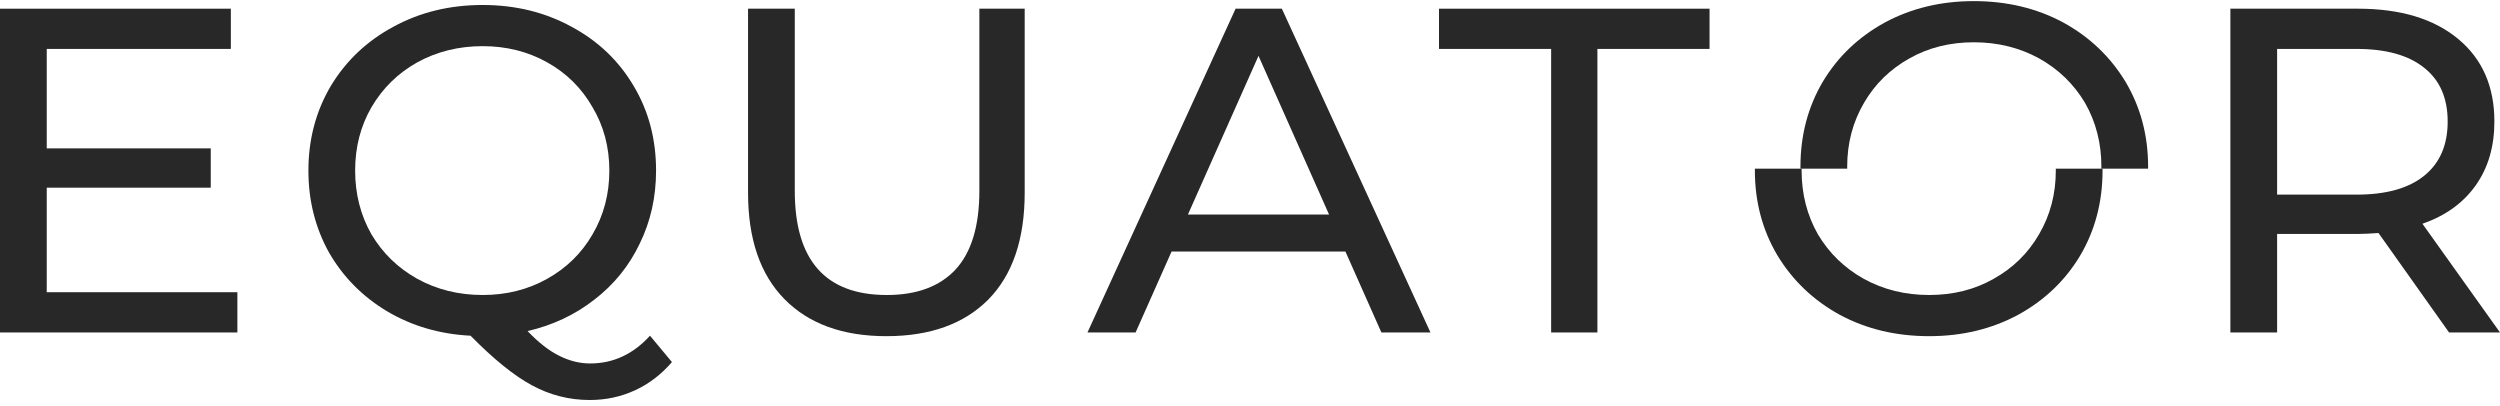
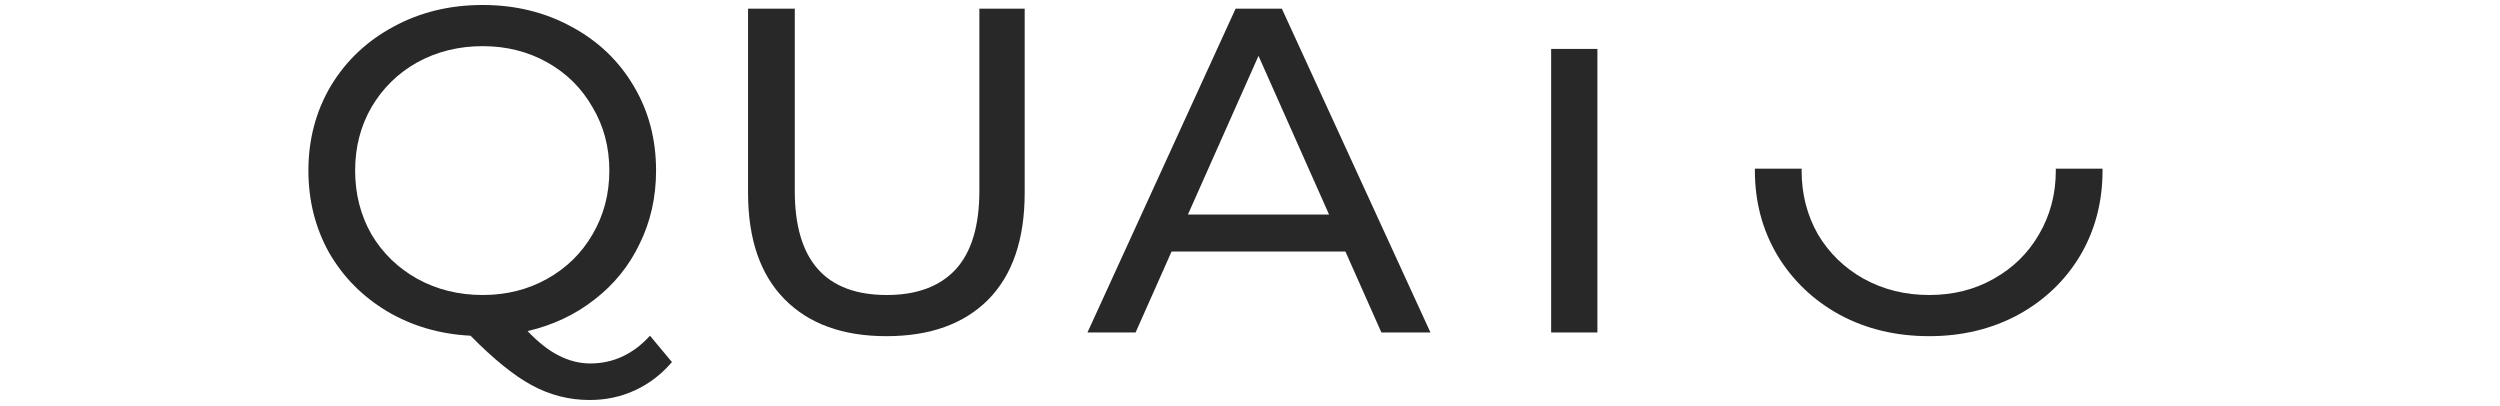
<svg xmlns="http://www.w3.org/2000/svg" width="160" height="26" viewBox="0 0 160 26" fill="none">
-   <path d="M15.192 18.702V21.278H0V0.556H14.774V3.131H2.991V9.496H13.488V12.012H2.991V18.702H15.192Z" fill="#282828" />
  <path d="M43.005 23.172C42.327 23.962 41.54 24.564 40.642 24.978C39.745 25.393 38.778 25.6 37.742 25.6C36.426 25.6 35.19 25.284 34.033 24.653C32.897 24.041 31.591 22.985 30.115 21.485C28.142 21.387 26.357 20.863 24.762 19.916C23.187 18.969 21.951 17.716 21.054 16.157C20.177 14.578 19.738 12.831 19.738 10.917C19.738 8.924 20.216 7.118 21.173 5.499C22.15 3.881 23.486 2.618 25.181 1.71C26.875 0.783 28.78 0.319 30.893 0.319C32.986 0.319 34.88 0.783 36.575 1.71C38.27 2.618 39.596 3.881 40.553 5.499C41.51 7.098 41.988 8.904 41.988 10.917C41.988 12.614 41.639 14.173 40.941 15.594C40.264 17.015 39.297 18.209 38.041 19.176C36.804 20.143 35.379 20.814 33.764 21.189C34.462 21.919 35.13 22.442 35.768 22.758C36.426 23.094 37.093 23.261 37.771 23.261C39.247 23.261 40.523 22.669 41.599 21.485L43.005 23.172ZM22.729 10.917C22.729 12.417 23.077 13.778 23.775 15.002C24.493 16.206 25.47 17.153 26.706 17.844C27.962 18.535 29.358 18.88 30.893 18.88C32.408 18.88 33.784 18.535 35.02 17.844C36.256 17.153 37.223 16.206 37.921 15.002C38.639 13.778 38.998 12.417 38.998 10.917C38.998 9.417 38.639 8.065 37.921 6.861C37.223 5.638 36.256 4.68 35.02 3.99C33.784 3.299 32.408 2.954 30.893 2.954C29.358 2.954 27.962 3.299 26.706 3.99C25.47 4.68 24.493 5.638 23.775 6.861C23.077 8.065 22.729 9.417 22.729 10.917Z" fill="#282828" />
  <path d="M56.727 21.515C53.936 21.515 51.763 20.725 50.208 19.146C48.653 17.568 47.875 15.298 47.875 12.338V0.556H50.866V12.219C50.866 16.66 52.83 18.88 56.757 18.88C58.671 18.88 60.137 18.337 61.153 17.252C62.17 16.147 62.679 14.469 62.679 12.219V0.556H65.58V12.338C65.58 15.318 64.802 17.597 63.247 19.176C61.692 20.735 59.519 21.515 56.727 21.515Z" fill="#282828" />
  <path d="M86.106 16.097H74.981L72.678 21.278H69.598L79.078 0.556H82.039L91.549 21.278H88.409L86.106 16.097ZM85.059 13.729L80.544 3.575L76.028 13.729H85.059Z" fill="#282828" />
-   <path d="M99.273 3.131H92.096V0.556H109.411V3.131H102.234V21.278H99.273V3.131Z" fill="#282828" />
-   <path d="M156.74 21.278L152.224 14.913C151.666 14.953 151.227 14.972 150.908 14.972H145.735V21.278H142.744V0.556H150.908C153.62 0.556 155.753 1.197 157.308 2.48C158.864 3.763 159.641 5.529 159.641 7.779C159.641 9.377 159.242 10.739 158.445 11.864C157.647 12.989 156.511 13.808 155.036 14.321L160 21.278H156.74ZM150.819 12.456C152.713 12.456 154.158 12.052 155.155 11.242C156.152 10.433 156.651 9.279 156.651 7.779C156.651 6.279 156.152 5.134 155.155 4.345C154.158 3.536 152.713 3.131 150.819 3.131H145.735V12.456H150.819Z" fill="#282828" />
+   <path d="M99.273 3.131H92.096V0.556V3.131H102.234V21.278H99.273V3.131Z" fill="#282828" />
  <g clip-path="url(#clip0_4_57)">
    <path d="M123.467 21.515C121.354 21.515 119.45 21.061 117.755 20.153C116.061 19.225 114.725 17.953 113.748 16.334C112.791 14.716 112.312 12.91 112.312 10.917C112.312 8.924 112.791 7.118 113.748 5.499C114.725 3.881 116.061 2.618 117.755 1.71C119.45 0.783 121.354 0.319 123.467 0.319C125.561 0.319 127.455 0.783 129.15 1.71C130.844 2.618 132.17 3.881 133.127 5.499C134.084 7.098 134.563 8.904 134.563 10.917C134.563 12.93 134.084 14.745 133.127 16.364C132.17 17.962 130.844 19.225 129.15 20.153C127.455 21.061 125.561 21.515 123.467 21.515ZM123.467 18.88C125.003 18.88 126.378 18.535 127.594 17.844C128.831 17.153 129.798 16.206 130.495 15.002C131.213 13.778 131.572 12.417 131.572 10.917C131.572 9.417 131.213 8.065 130.495 6.861C129.798 5.638 128.831 4.68 127.594 3.99C126.378 3.299 125.003 2.954 123.467 2.954C121.932 2.954 120.537 3.299 119.281 3.99C118.044 4.68 117.067 5.638 116.35 6.861C115.652 8.065 115.303 9.417 115.303 10.917C115.303 12.417 115.652 13.778 116.35 15.002C117.067 16.206 118.044 17.153 119.281 17.844C120.537 18.535 121.932 18.88 123.467 18.88Z" fill="#282828" />
  </g>
  <g clip-path="url(#clip1_4_57)">
-     <path d="M126.324 0.071C128.438 0.071 130.342 0.525 132.036 1.433C133.731 2.36 135.067 3.633 136.044 5.252C137.001 6.87 137.479 8.676 137.479 10.669C137.479 12.662 137.001 14.468 136.044 16.086C135.067 17.705 133.731 18.968 132.036 19.875C130.342 20.803 128.438 21.267 126.324 21.267C124.231 21.267 122.337 20.803 120.642 19.875C118.947 18.968 117.622 17.705 116.665 16.086C115.708 14.488 115.229 12.682 115.229 10.669C115.229 8.656 115.708 6.84 116.665 5.222C117.622 3.623 118.947 2.36 120.642 1.433C122.337 0.525 124.231 0.071 126.324 0.071ZM126.324 2.706C124.789 2.706 123.413 3.051 122.197 3.742C120.961 4.433 119.994 5.38 119.296 6.584C118.579 7.807 118.22 9.169 118.22 10.669C118.22 12.169 118.579 13.521 119.296 14.725C119.994 15.948 120.961 16.905 122.197 17.596C123.413 18.287 124.789 18.632 126.324 18.632C127.859 18.632 129.255 18.287 130.511 17.596C131.747 16.905 132.724 15.948 133.442 14.725C134.14 13.521 134.489 12.169 134.489 10.669C134.489 9.169 134.14 7.807 133.442 6.584C132.724 5.38 131.747 4.433 130.511 3.742C129.255 3.051 127.859 2.706 126.324 2.706Z" fill="#282828" />
-   </g>
+     </g>
  <defs>
    <clipPath id="clip0_4_57">
      <rect width="22.741" height="10.793" fill="white" transform="translate(112.123 10.793)" />
    </clipPath>
    <clipPath id="clip1_4_57">
      <rect width="22.741" height="10.793" fill="white" transform="translate(137.669 10.793) rotate(180)" />
    </clipPath>
  </defs>
</svg>